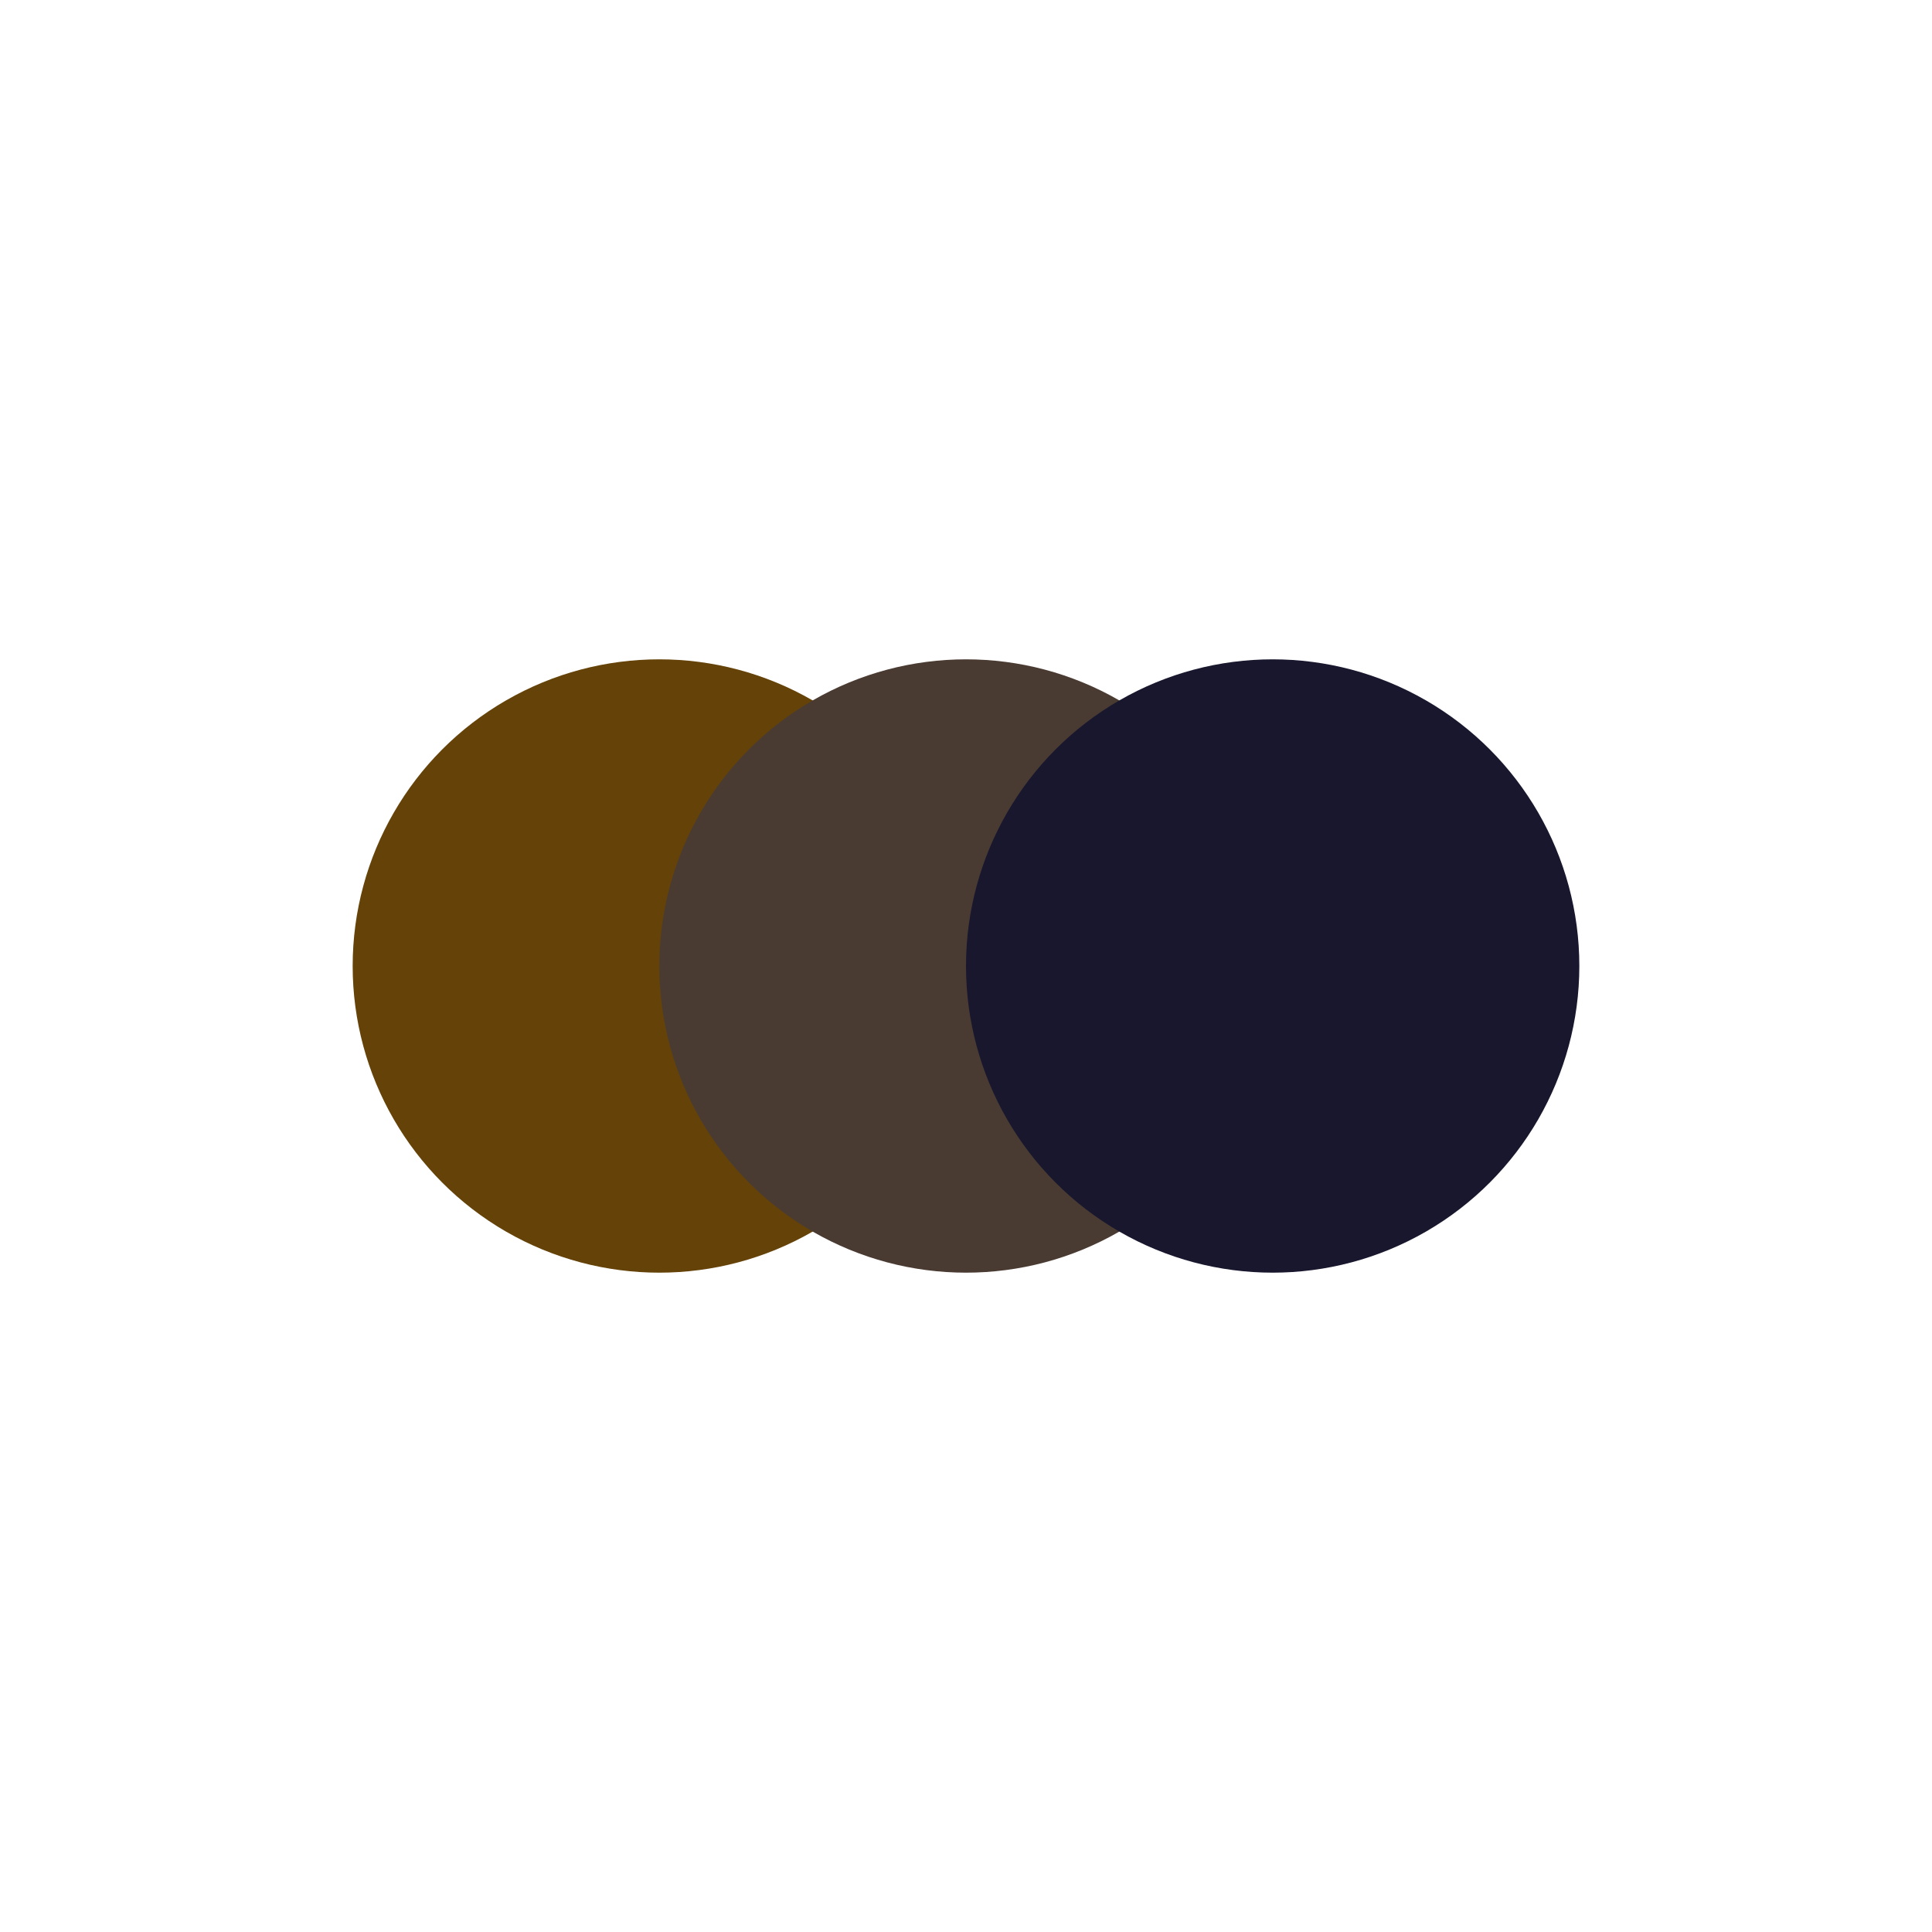
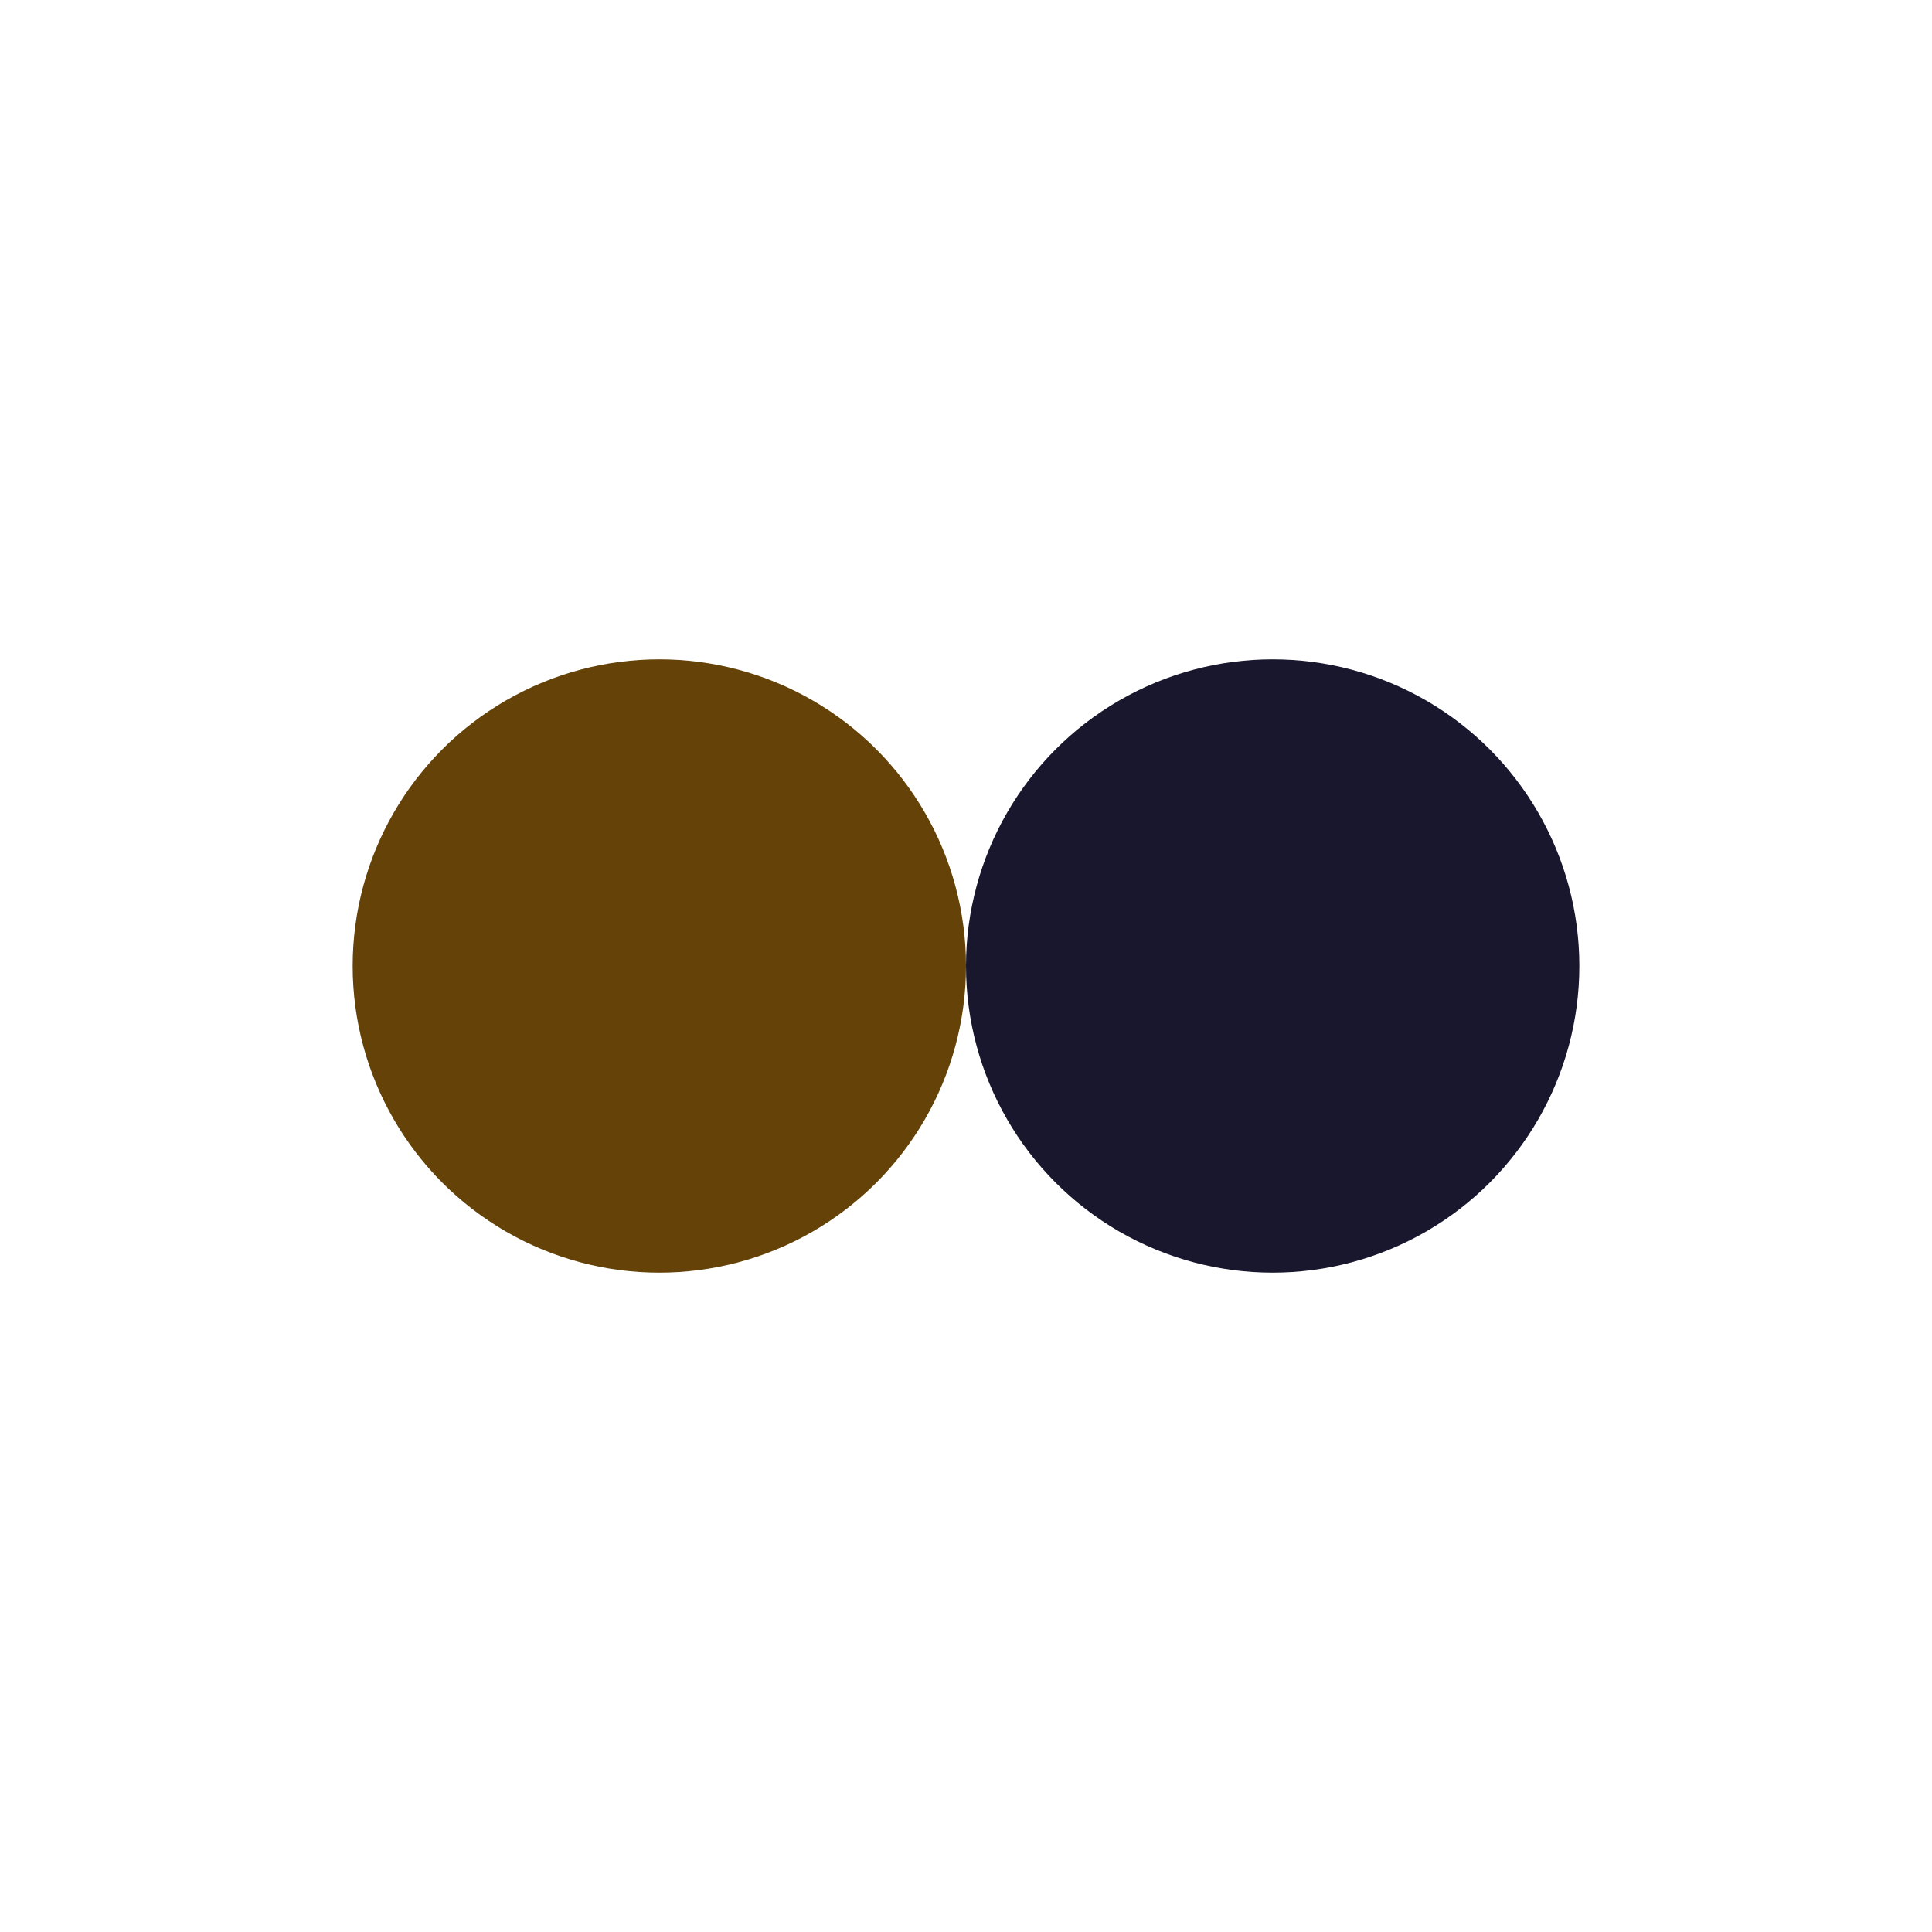
<svg xmlns="http://www.w3.org/2000/svg" viewBox="0 0 126 126" width="1260" height="1260">
  <rect width="100%" height="100%" fill="white" />
  <g transform="translate(23, 3)">
    <circle cx="20" cy="60" r="20" fill="#644208" />
-     <circle cx="40" cy="60" r="20" fill="#4A3B32" />
    <circle cx="60" cy="60" r="20" fill="#18172E" />
  </g>
</svg>